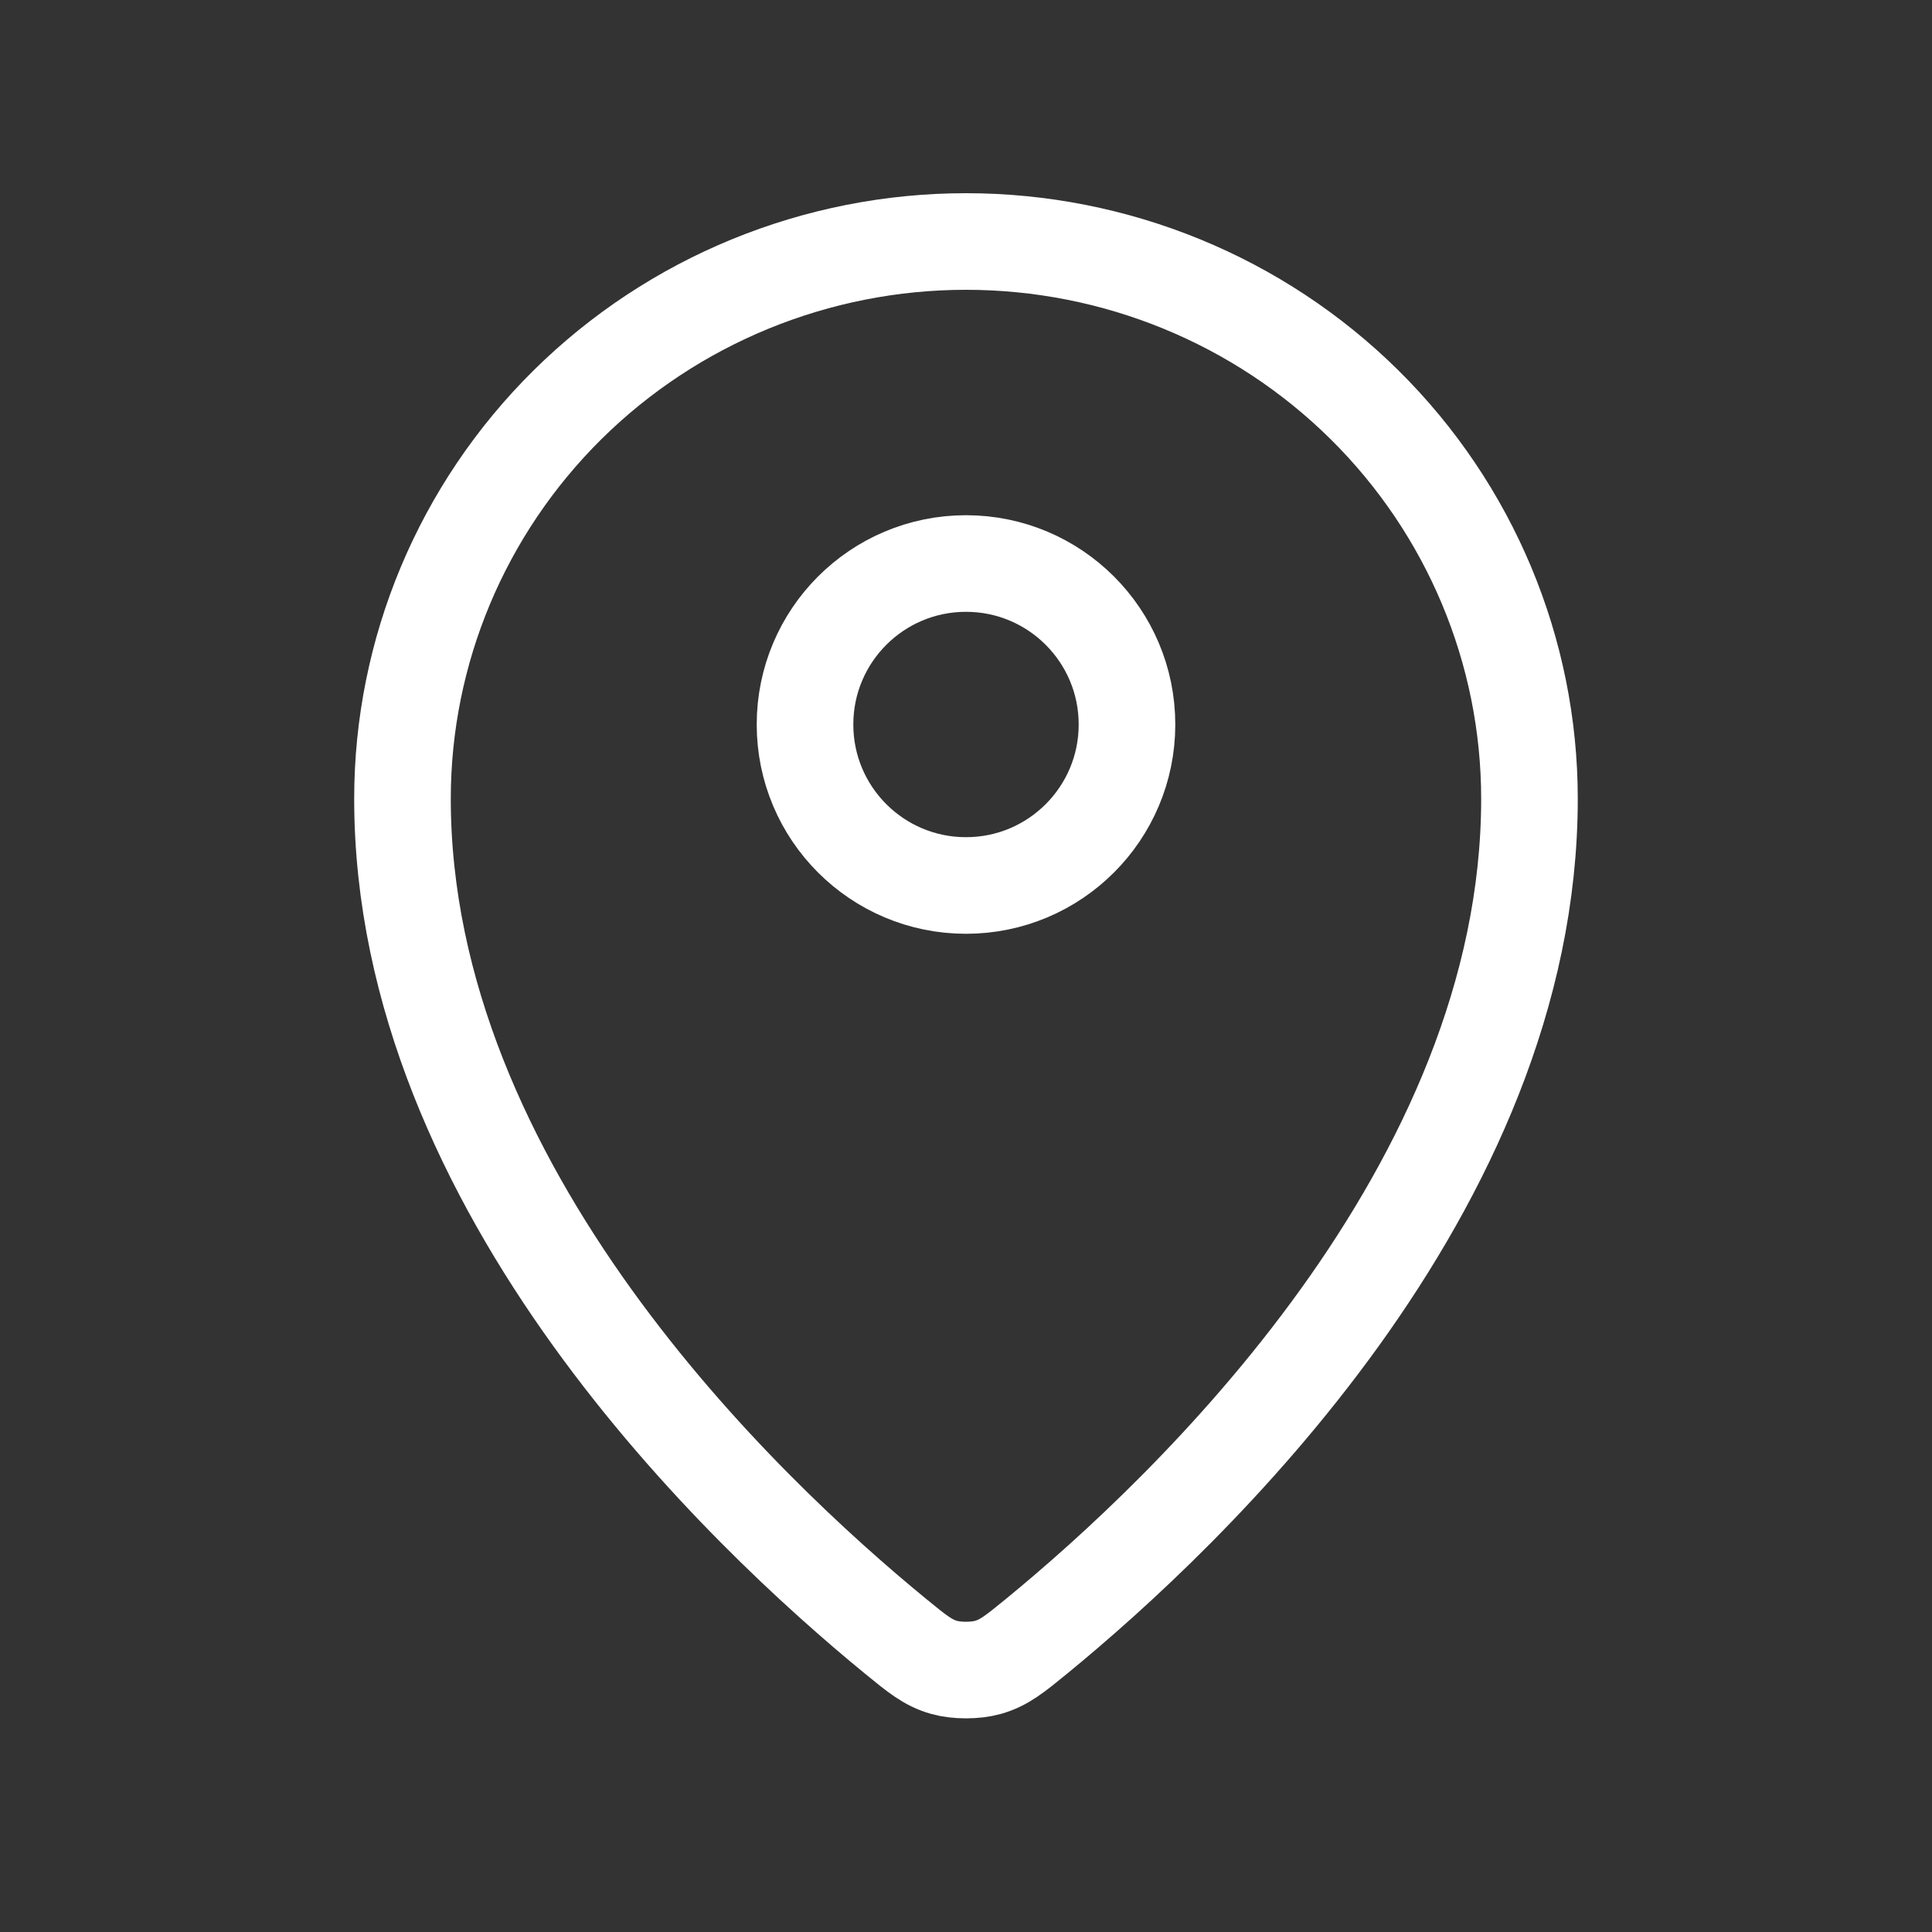
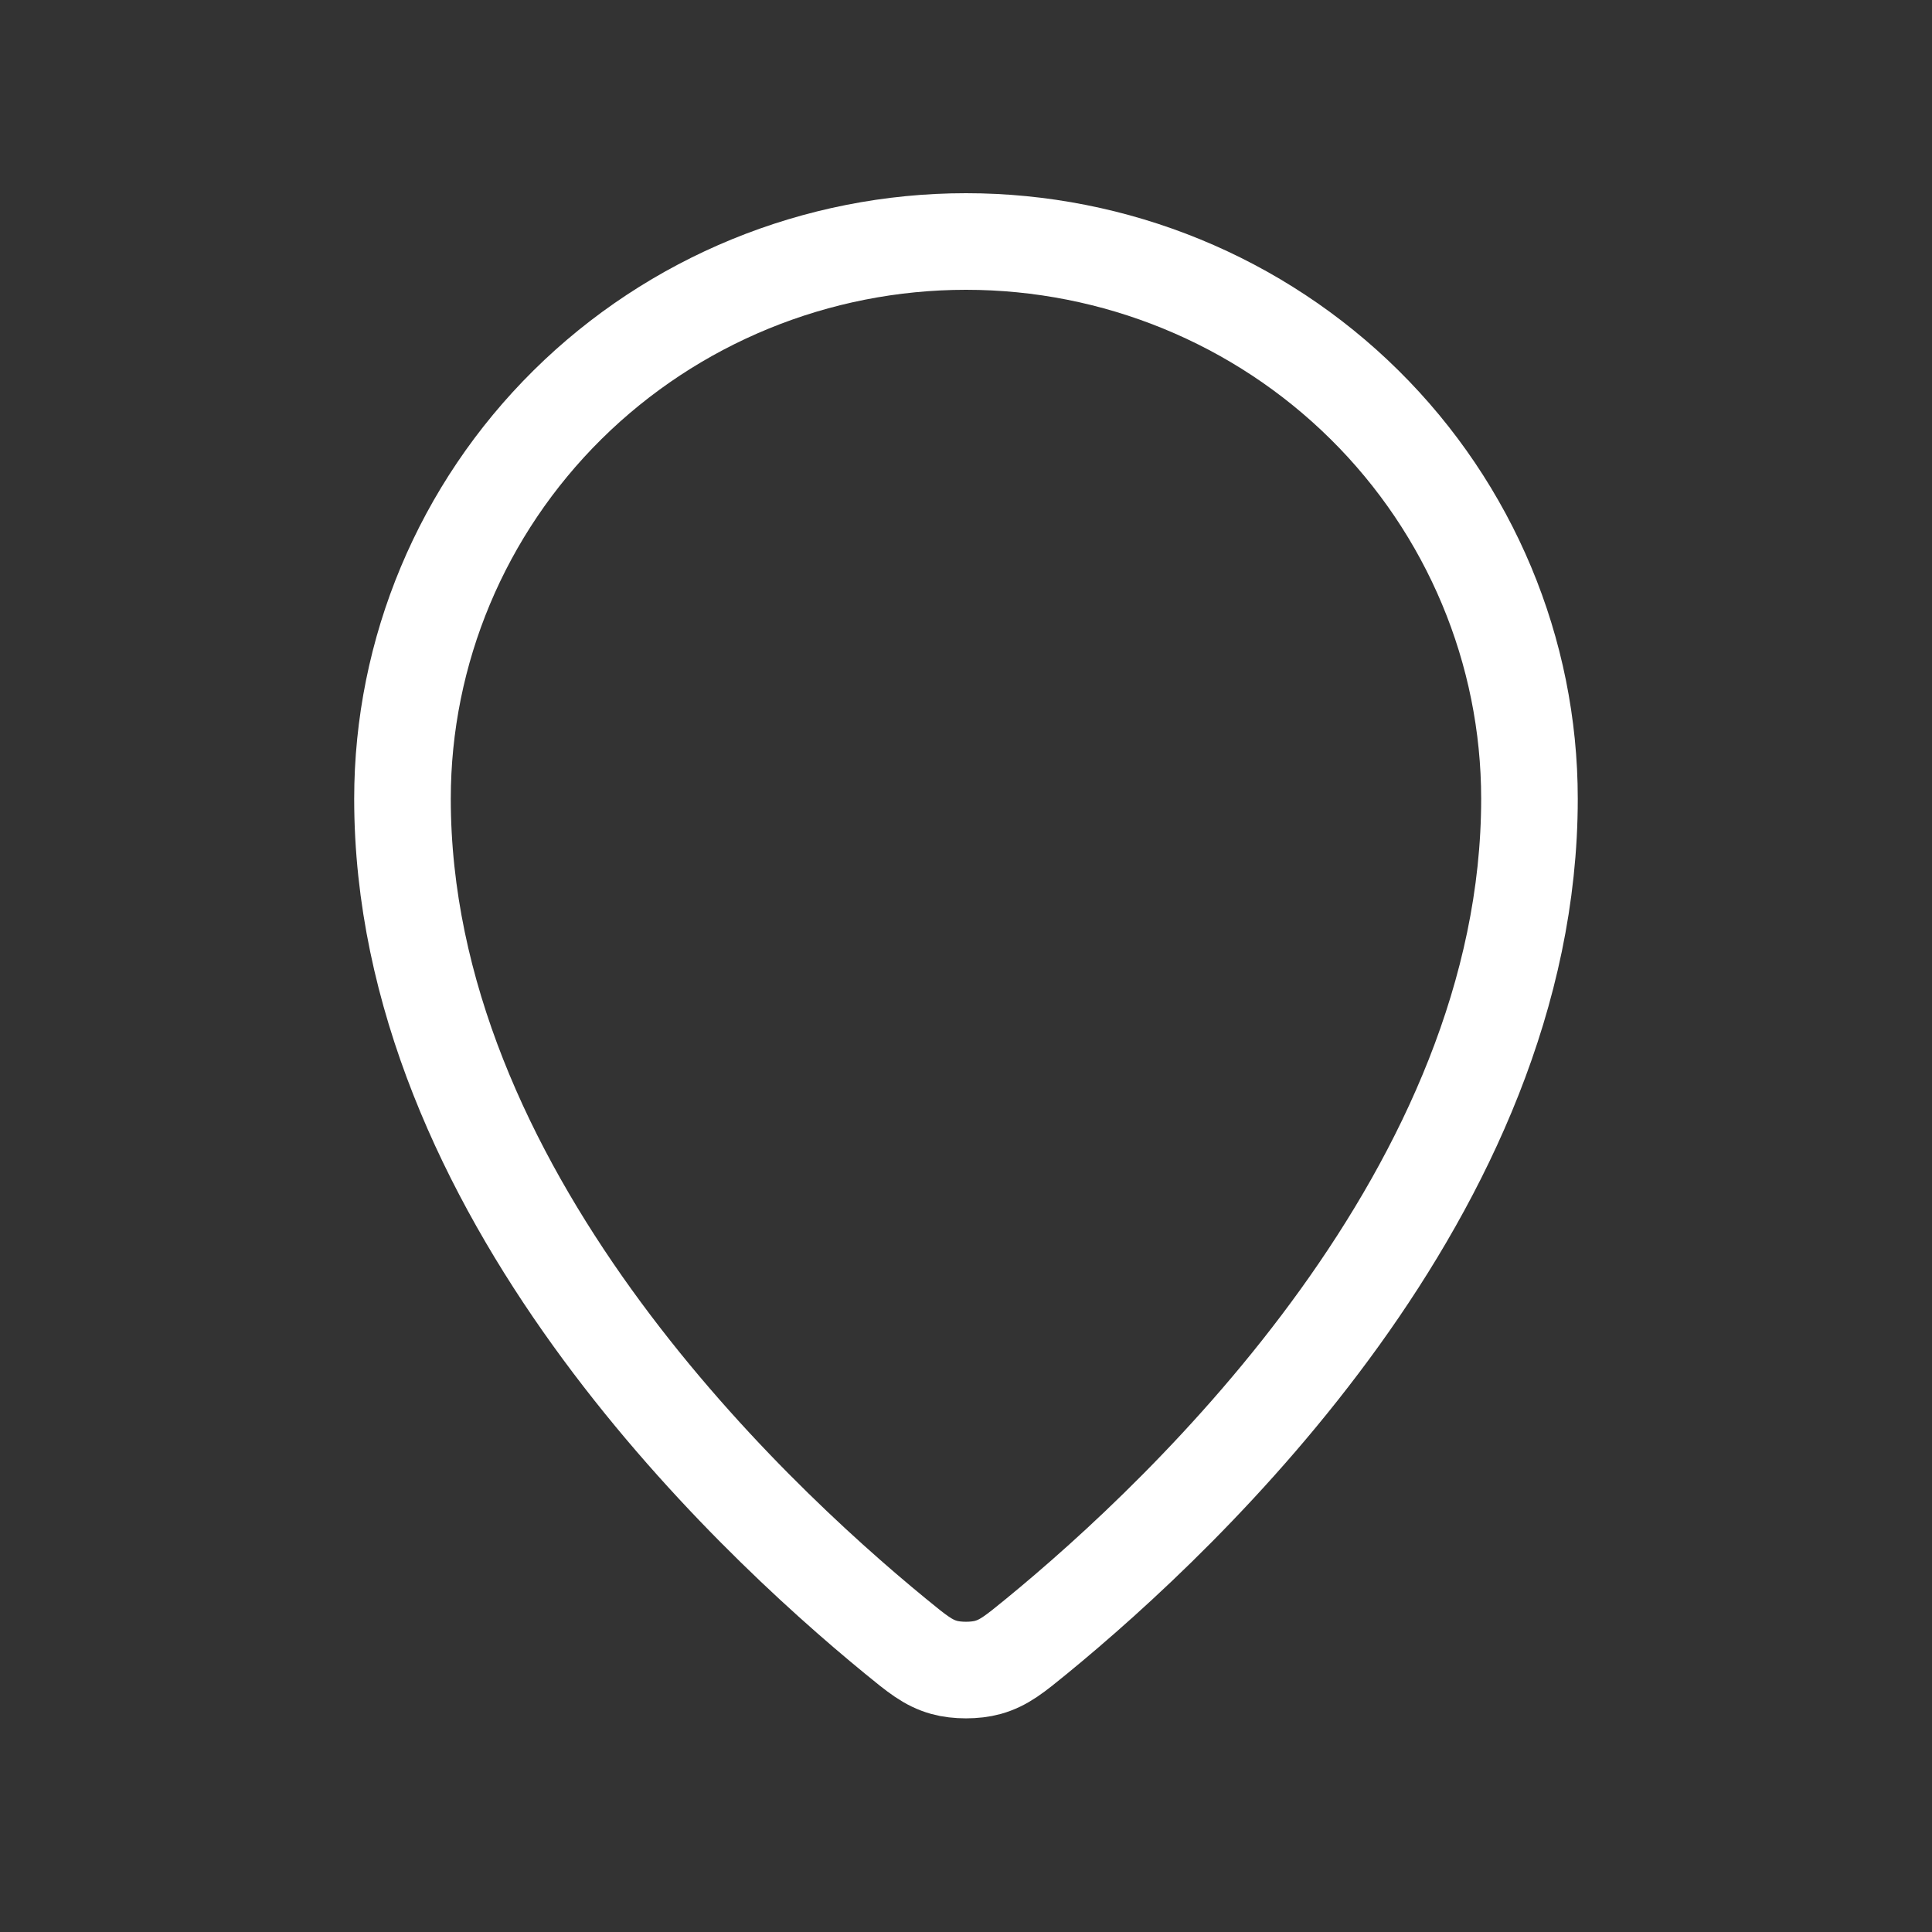
<svg xmlns="http://www.w3.org/2000/svg" width="40" height="40" viewBox="0 0 40 40" fill="none">
  <rect x="0" y="0" width="40" height="40" fill="#333333" stroke="none" />
  <path d="M8.333 16.538C8.333 24.625 15.408 31.311 18.539 33.875C18.987 34.242 19.213 34.428 19.548 34.522C19.808 34.595 20.191 34.595 20.452 34.522C20.787 34.428 21.012 34.244 21.462 33.876C24.593 31.312 31.666 24.625 31.666 16.539C31.666 13.479 30.437 10.543 28.25 8.38C26.062 6.216 23.094 5 20 5C16.906 5 13.938 6.216 11.75 8.38C9.563 10.544 8.333 13.478 8.333 16.538Z" stroke="white" stroke-width="2" stroke-linecap="round" stroke-linejoin="round" />
-   <path d="M16.667 15C16.667 16.841 18.159 18.333 20 18.333C21.841 18.333 23.333 16.841 23.333 15C23.333 13.159 21.841 11.667 20 11.667C18.159 11.667 16.667 13.159 16.667 15Z" stroke="white" stroke-width="2" stroke-linecap="round" stroke-linejoin="round" />
</svg>